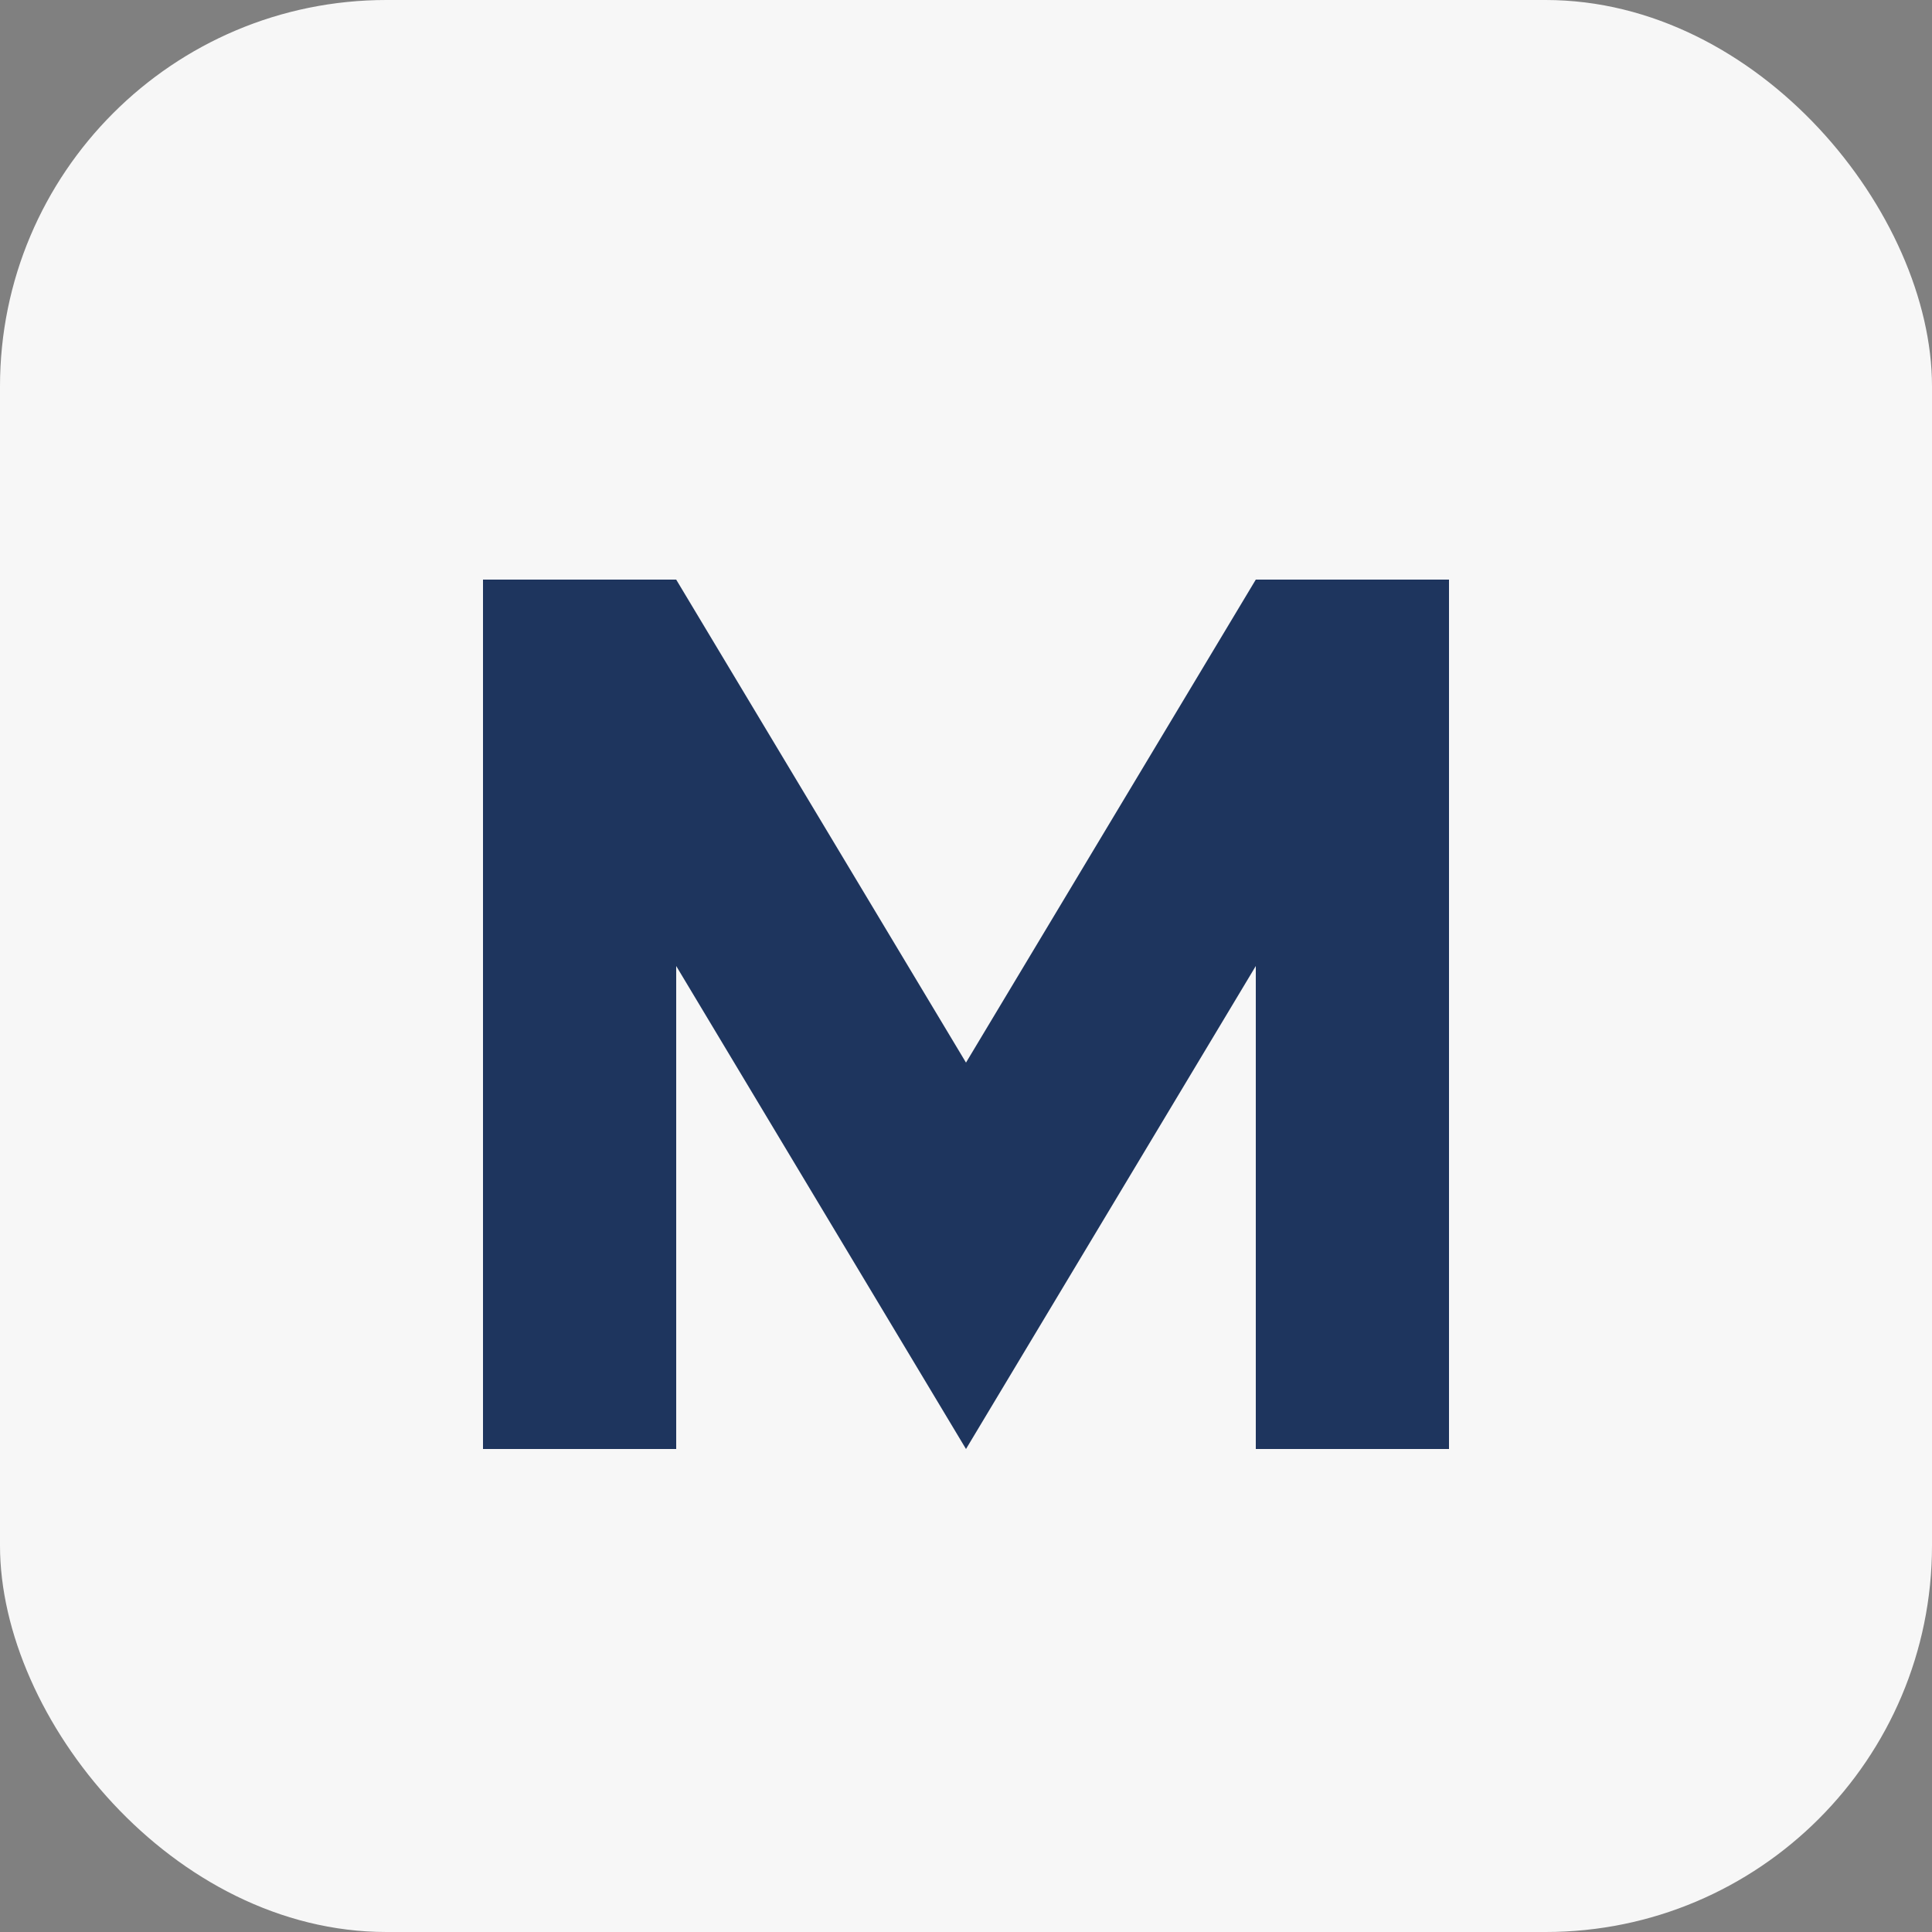
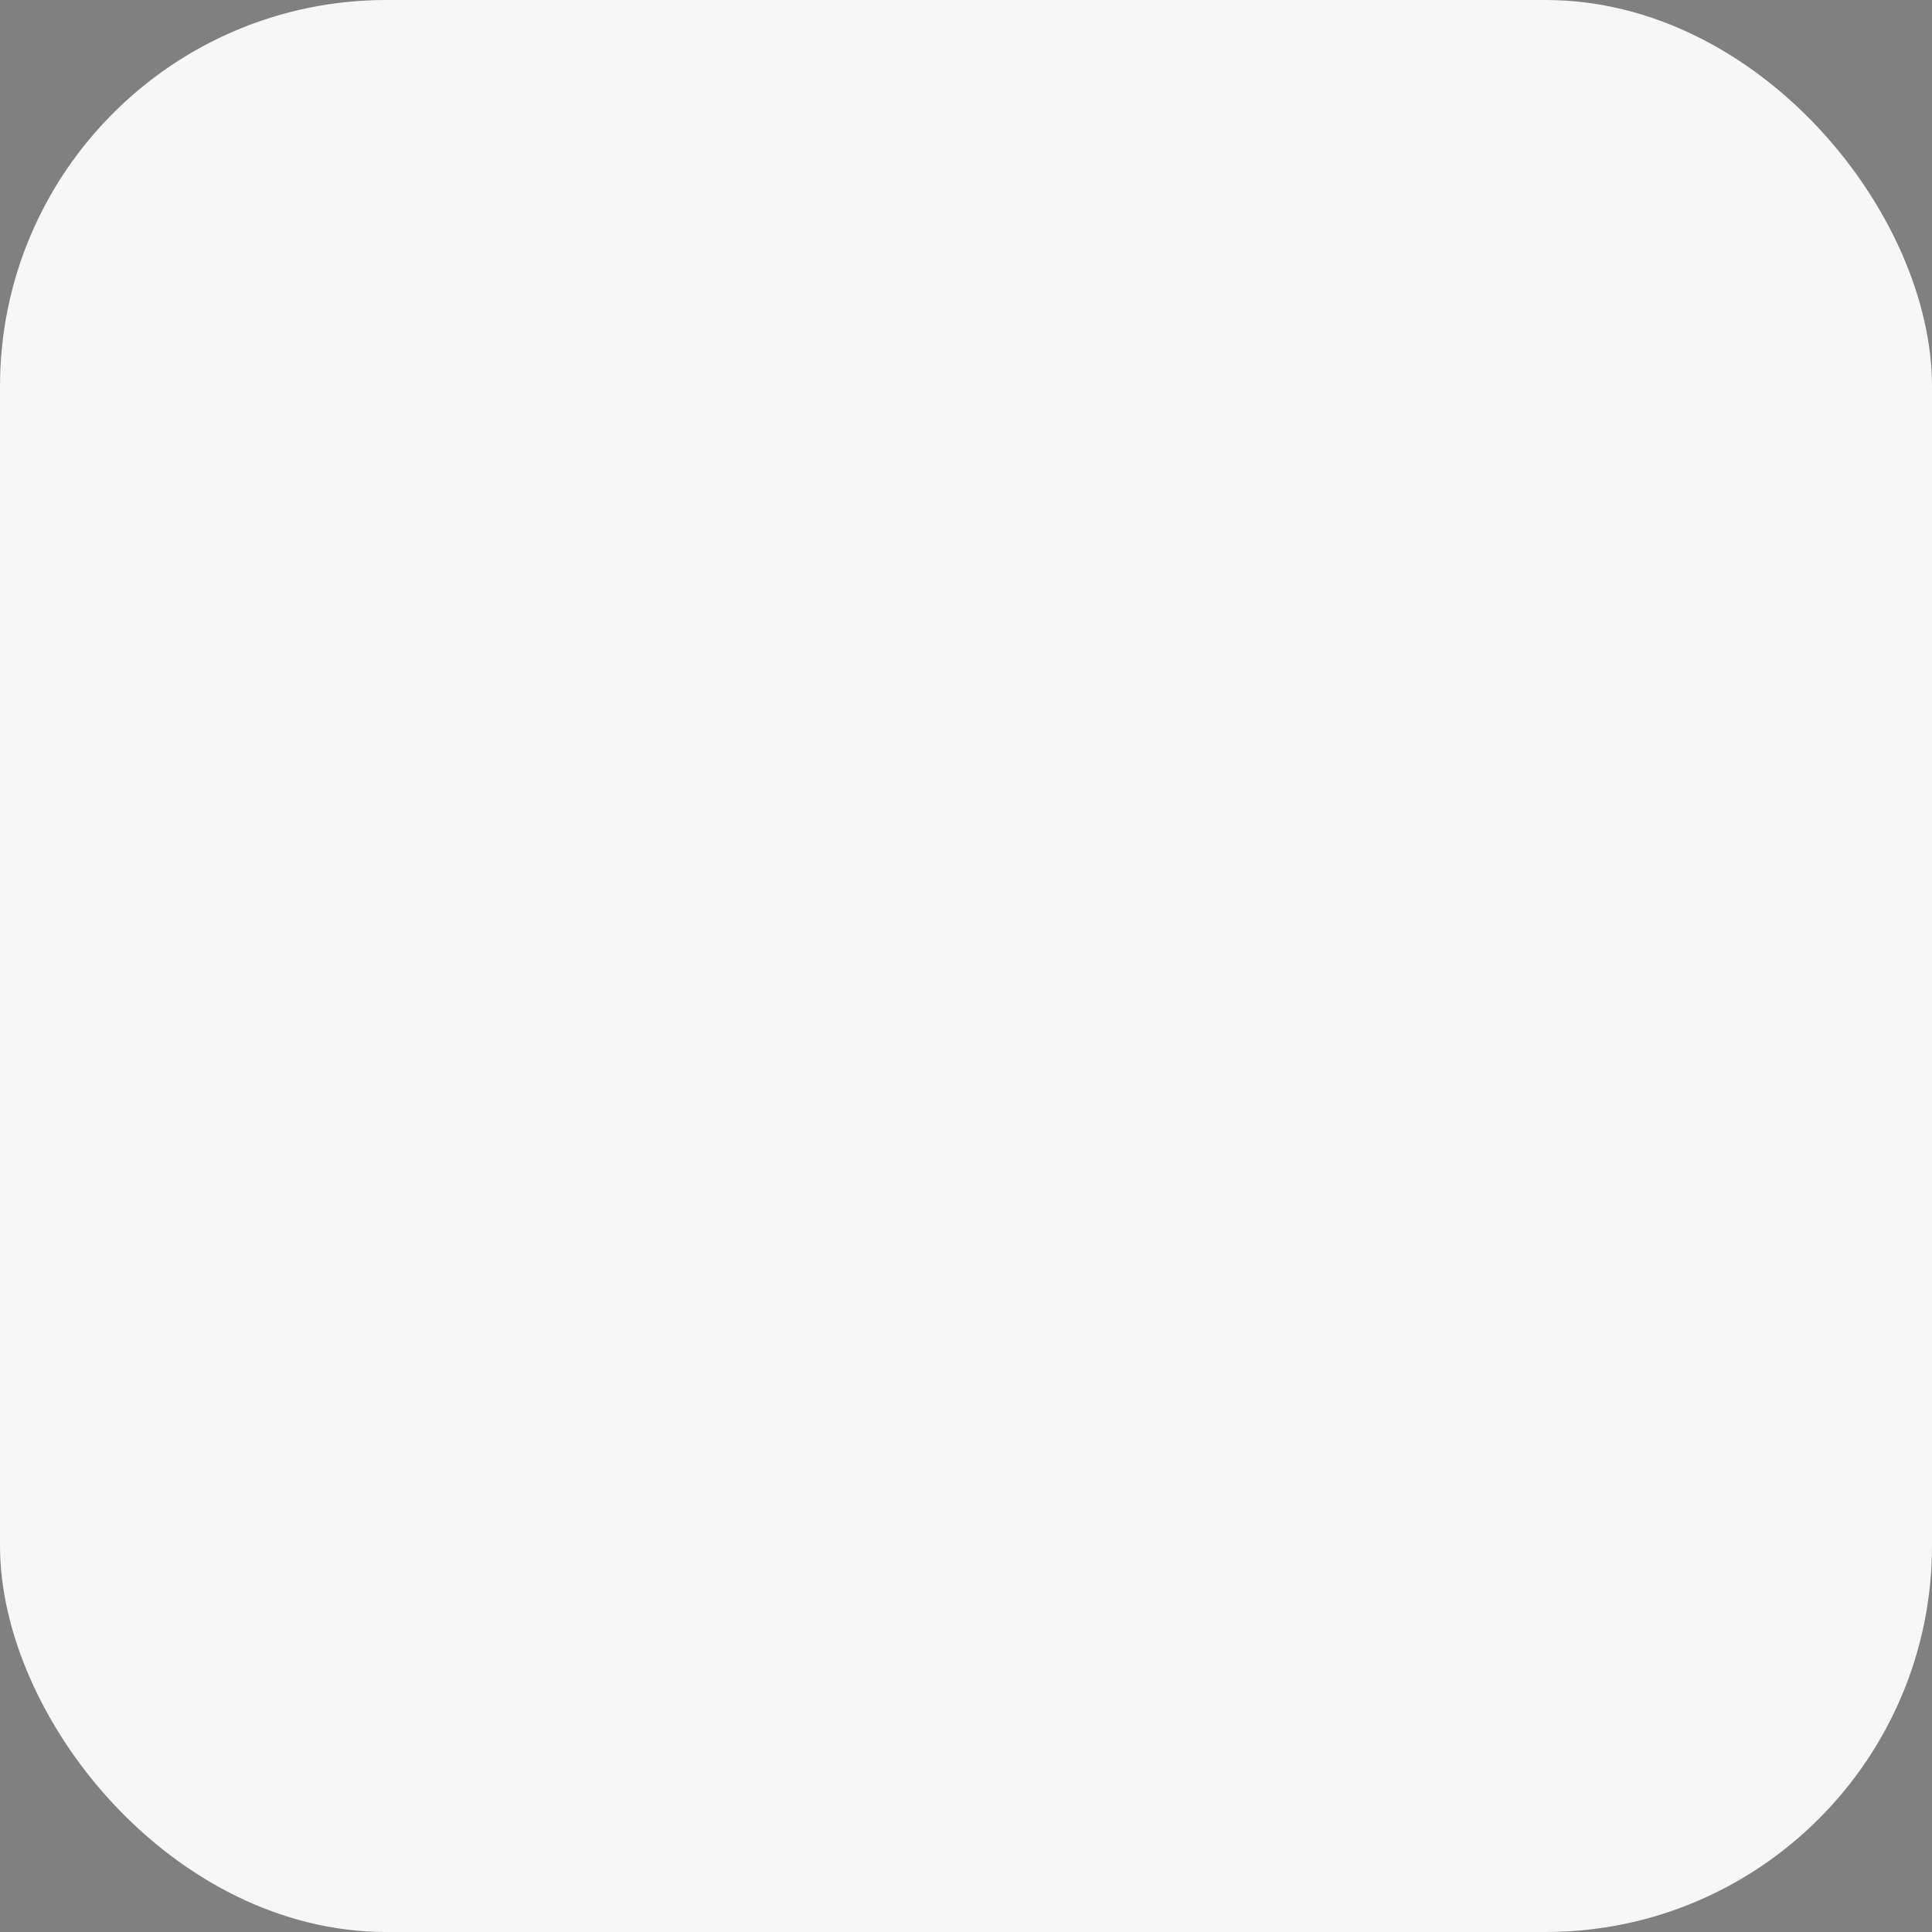
<svg xmlns="http://www.w3.org/2000/svg" width="40" height="40" viewBox="0 0 40 40">
  <rect x="0" y="0" width="40" height="40" fill="#808080" stroke="none" />
  <rect width="40" height="40" rx="8" fill="#F7F7F7" />
-   <path d="M10 30V12h4l6 10 6-10h4v18h-4V20l-6 10-6-10v10z" fill="#1E355E" />
</svg>